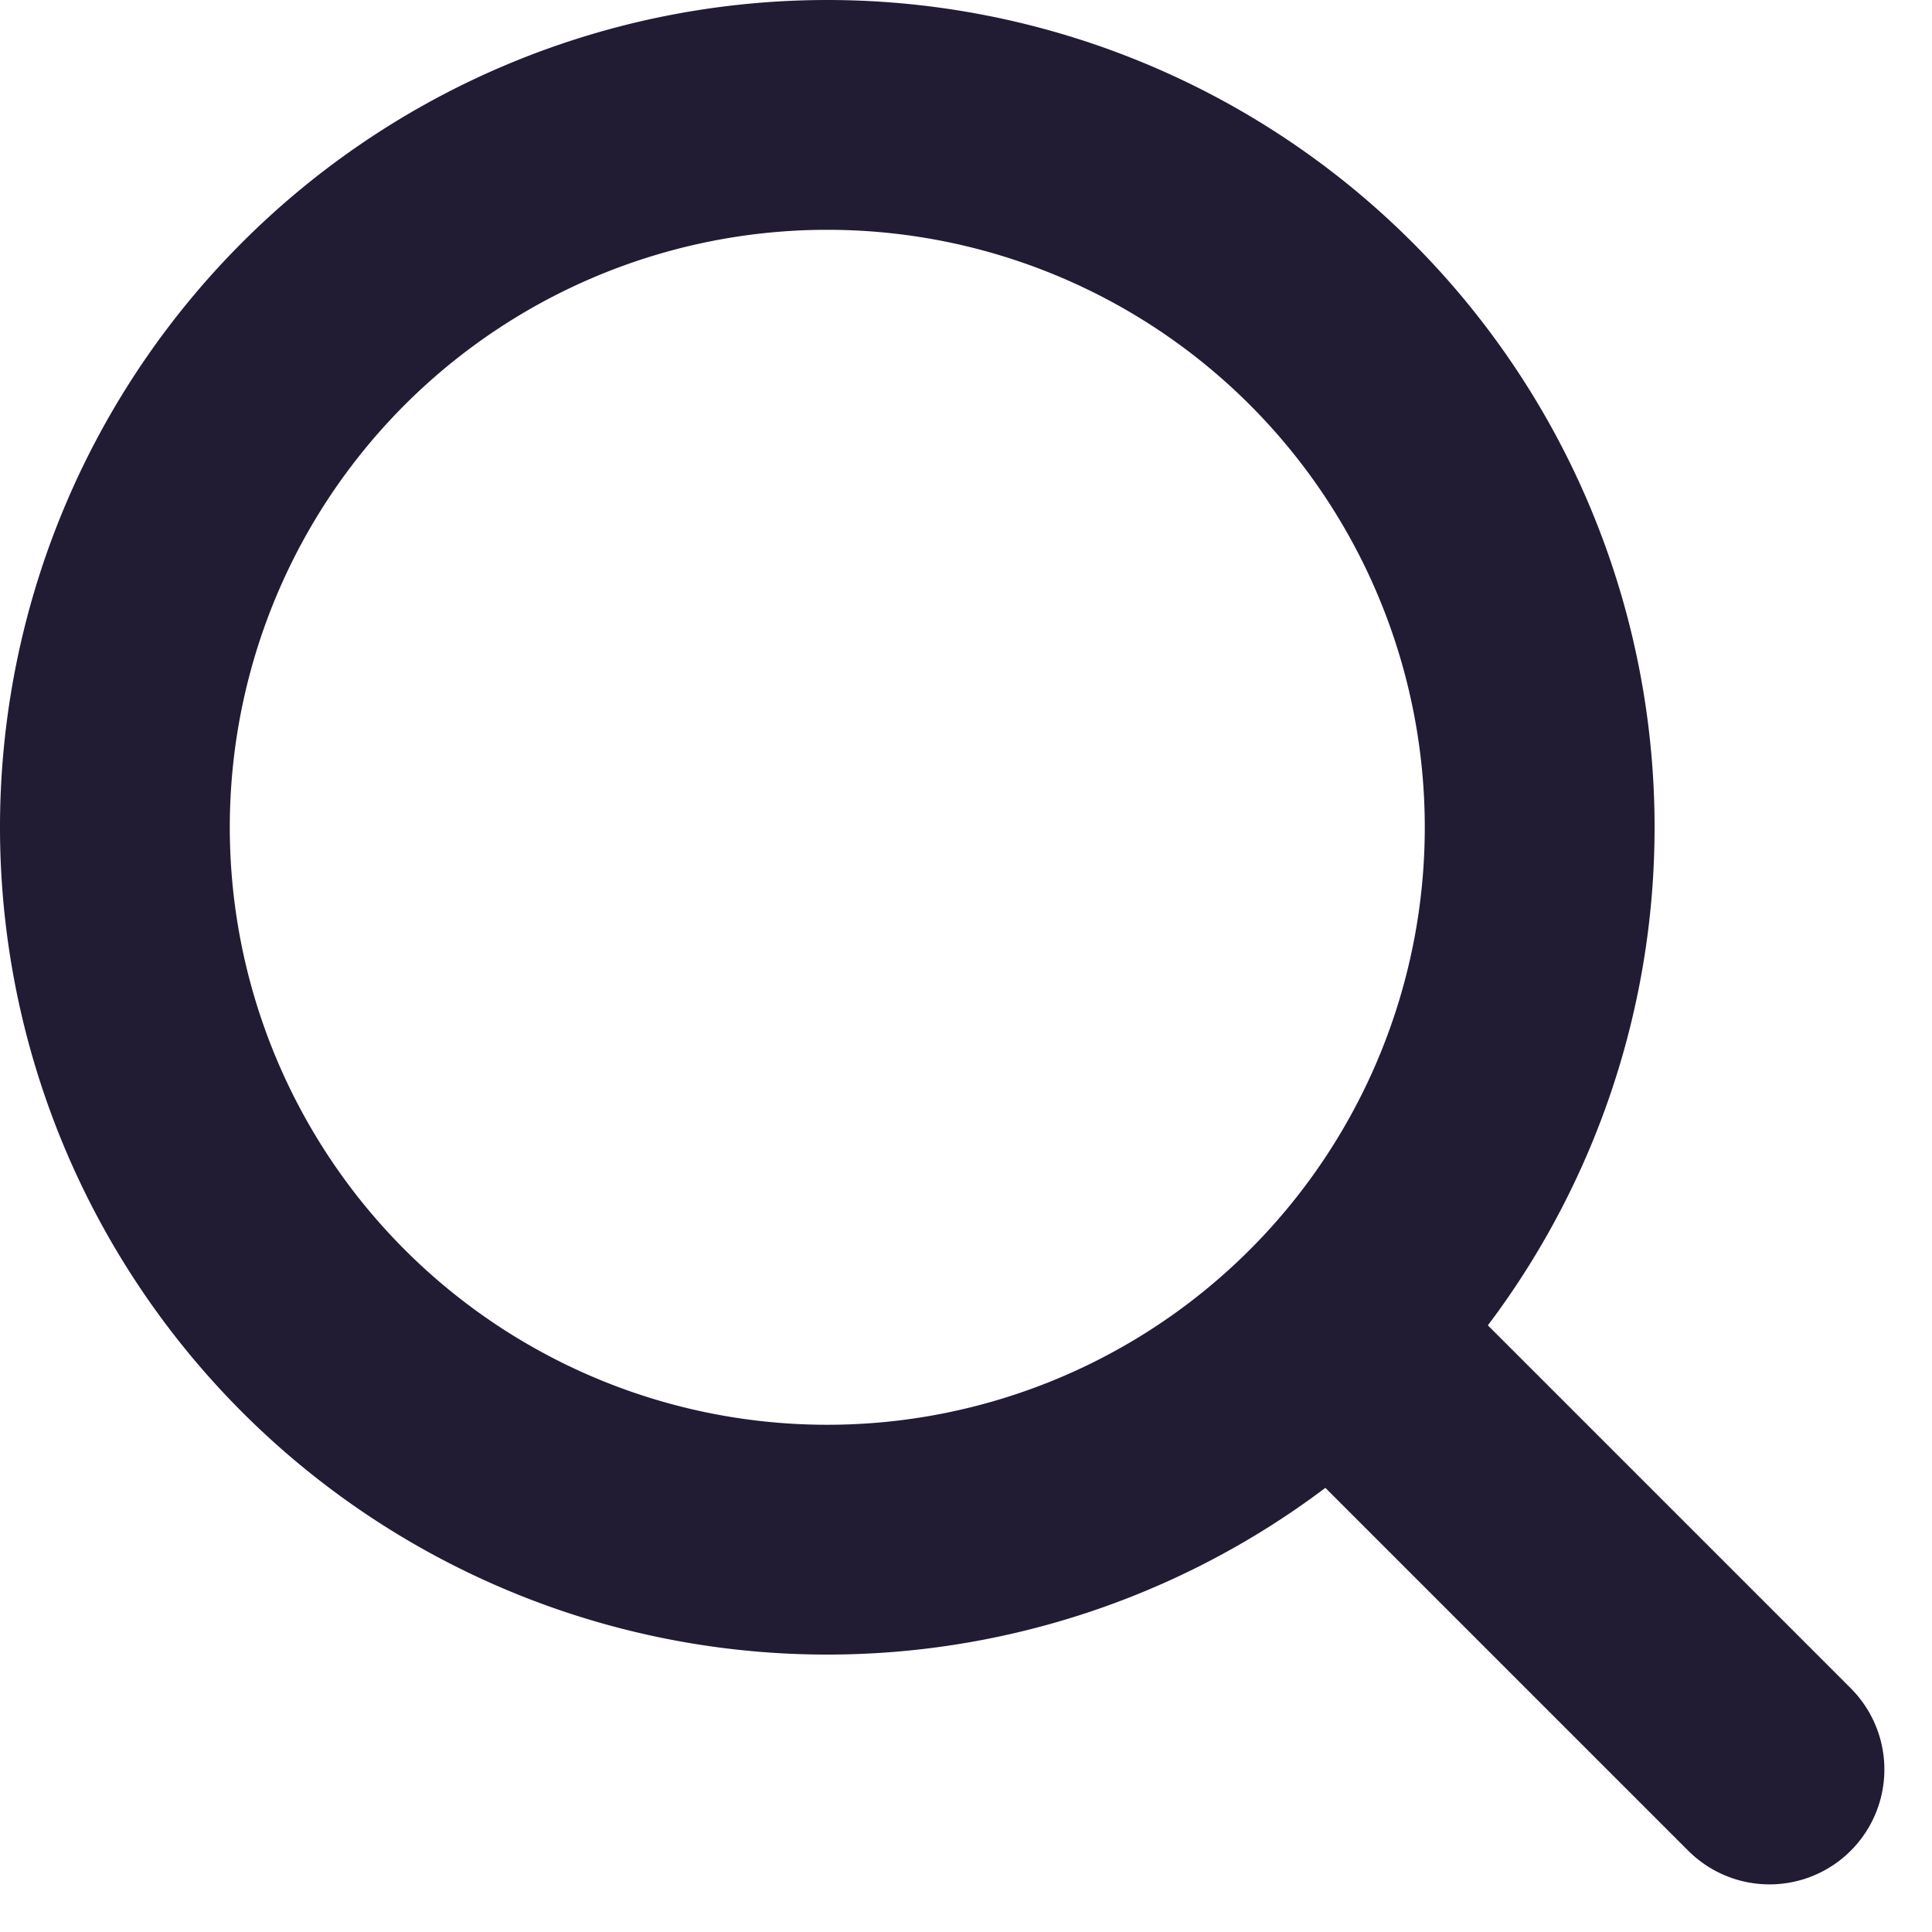
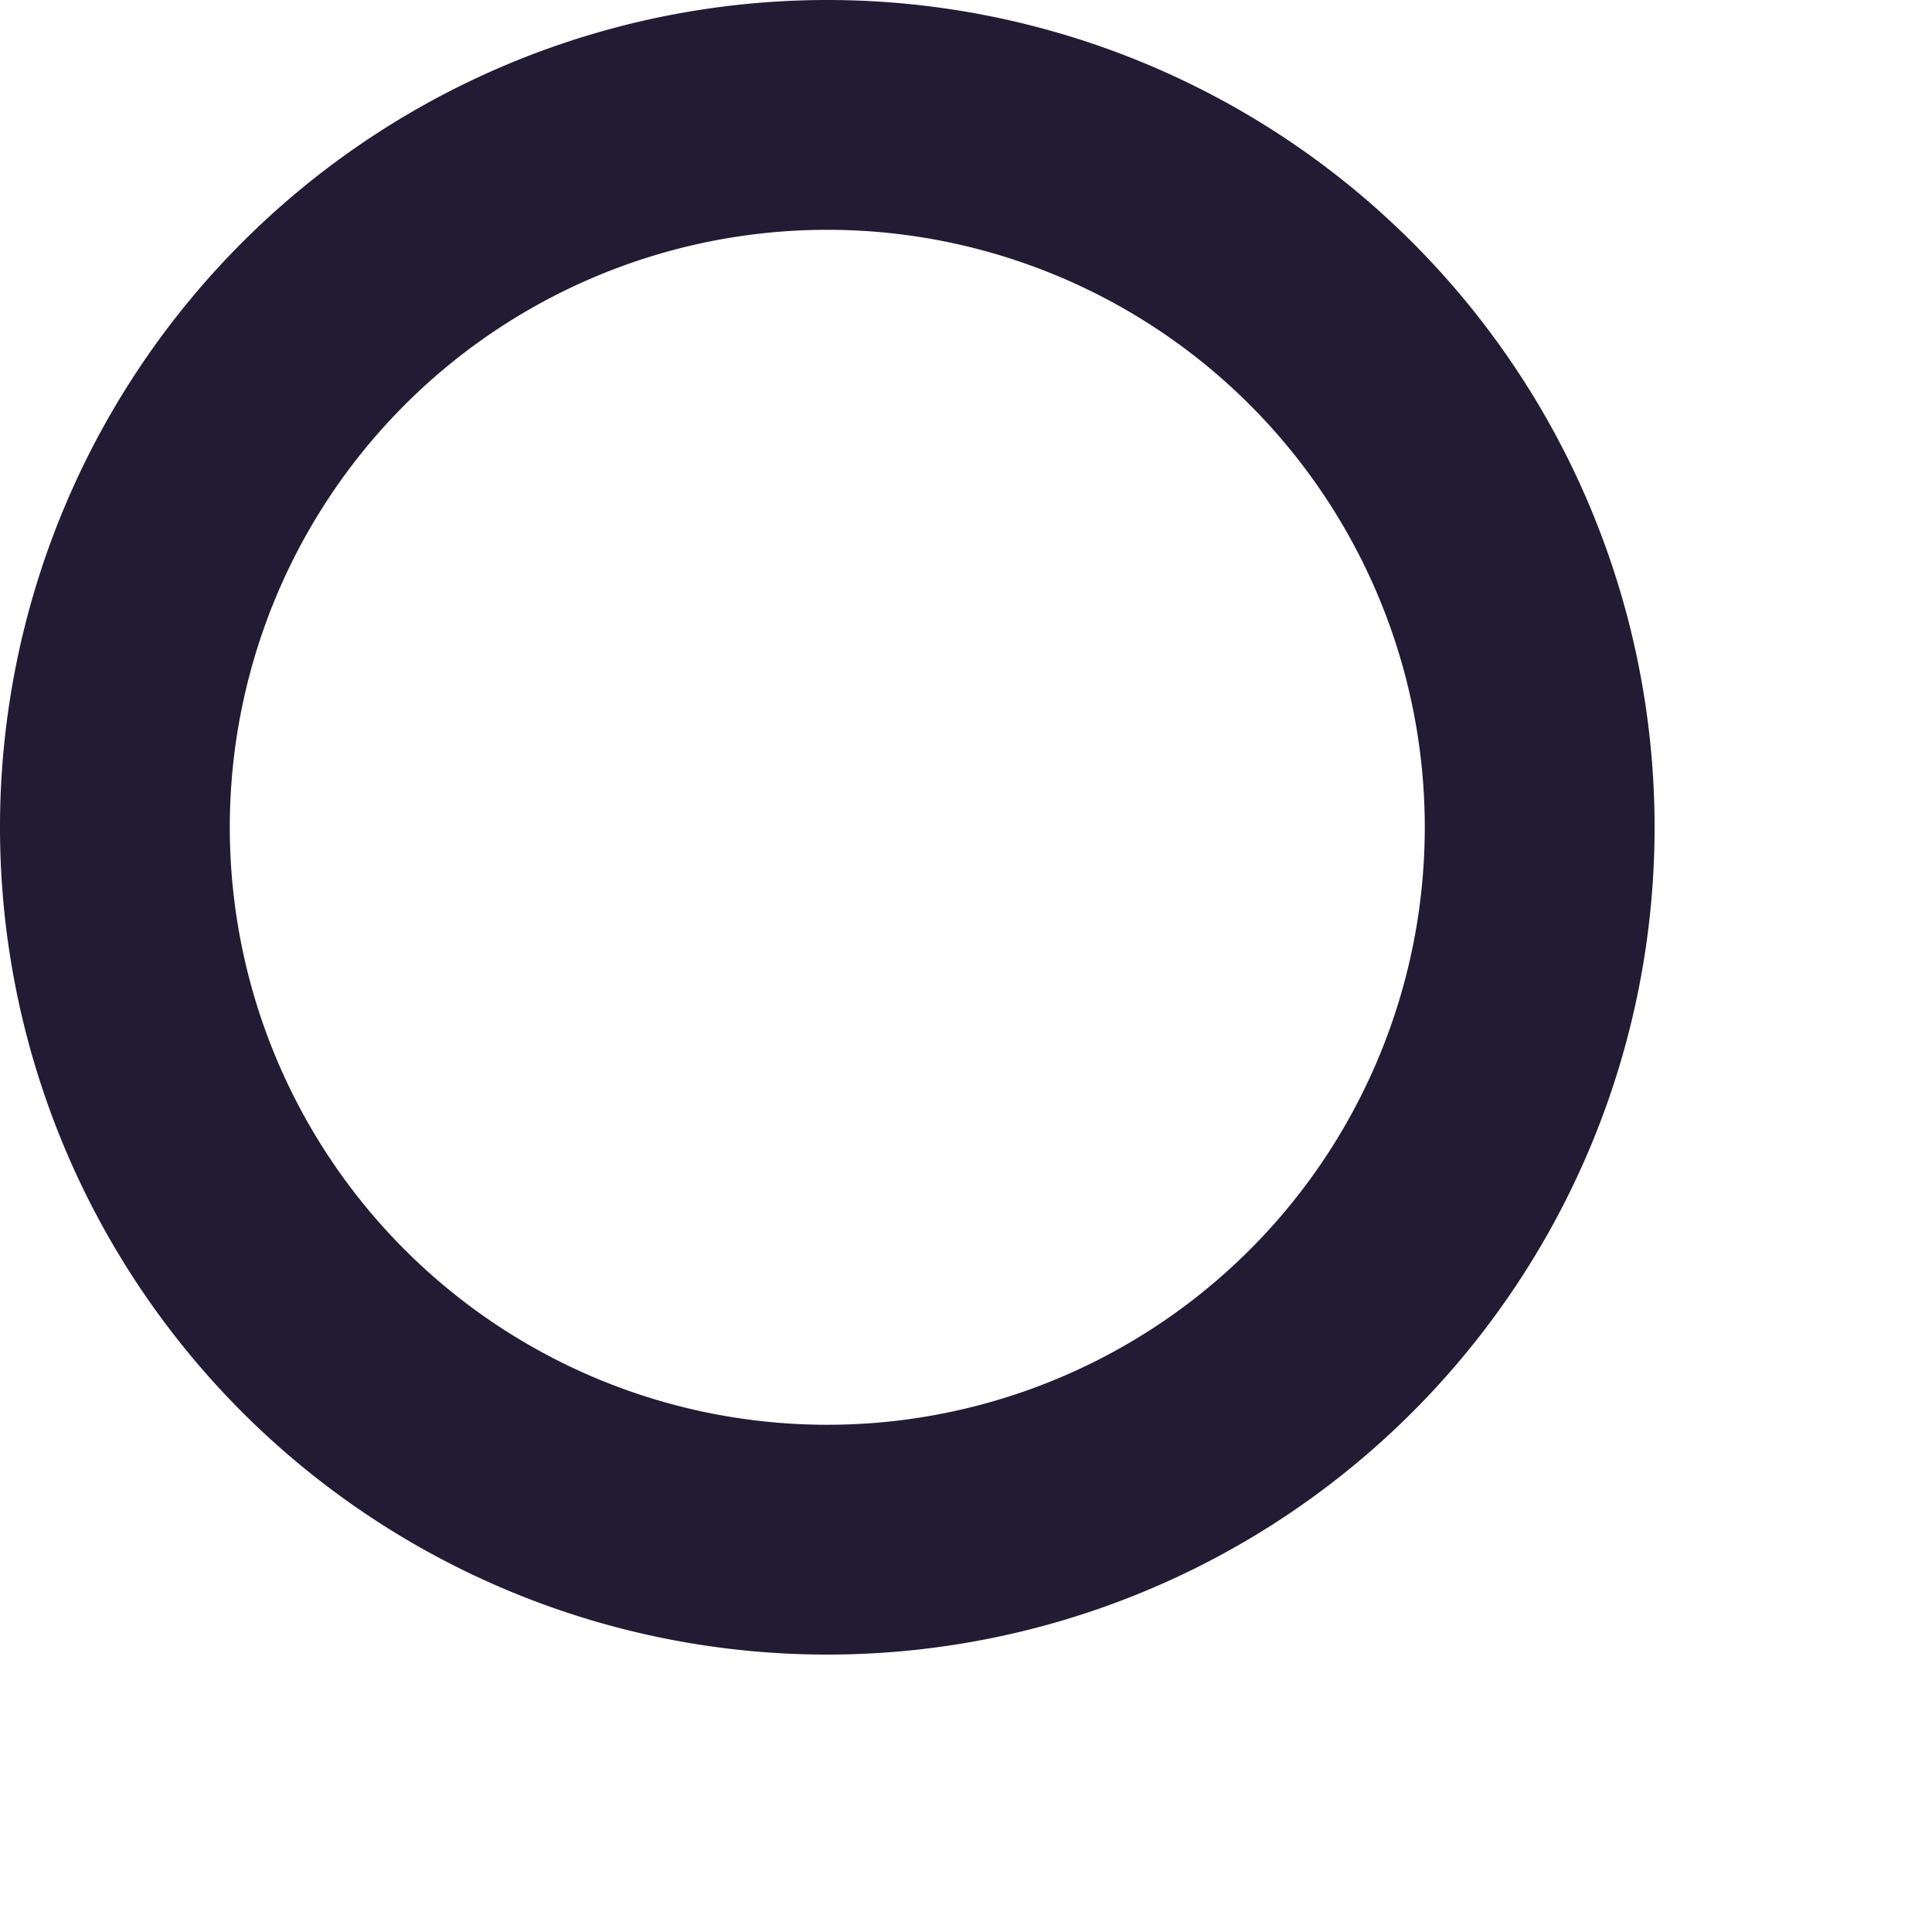
<svg xmlns="http://www.w3.org/2000/svg" width="21.018" height="21.018" viewBox="0 0 21.018 21.018">
-   <path d="M15.5 7.75A7.75 7.75 0 1 1 7.75 0a7.75 7.75 0 0 1 7.75 7.75z" transform="translate(1.25 1.25)" style="fill:none;stroke:#211b34;stroke-linecap:round;stroke-linejoin:round;stroke-width:2.5px" />
-   <path data-name="Vector" d="M4.5 4.5 0 0" transform="translate(14.75 14.75)" style="fill:none;stroke:#211b34;stroke-linecap:round;stroke-linejoin:round;stroke-width:2.5px" />
+   <path d="M15.5 7.75A7.75 7.75 0 1 1 7.75 0a7.75 7.75 0 0 1 7.75 7.75" transform="translate(1.25 1.25)" style="fill:none;stroke:#211b34;stroke-linecap:round;stroke-linejoin:round;stroke-width:2.5px" />
</svg>